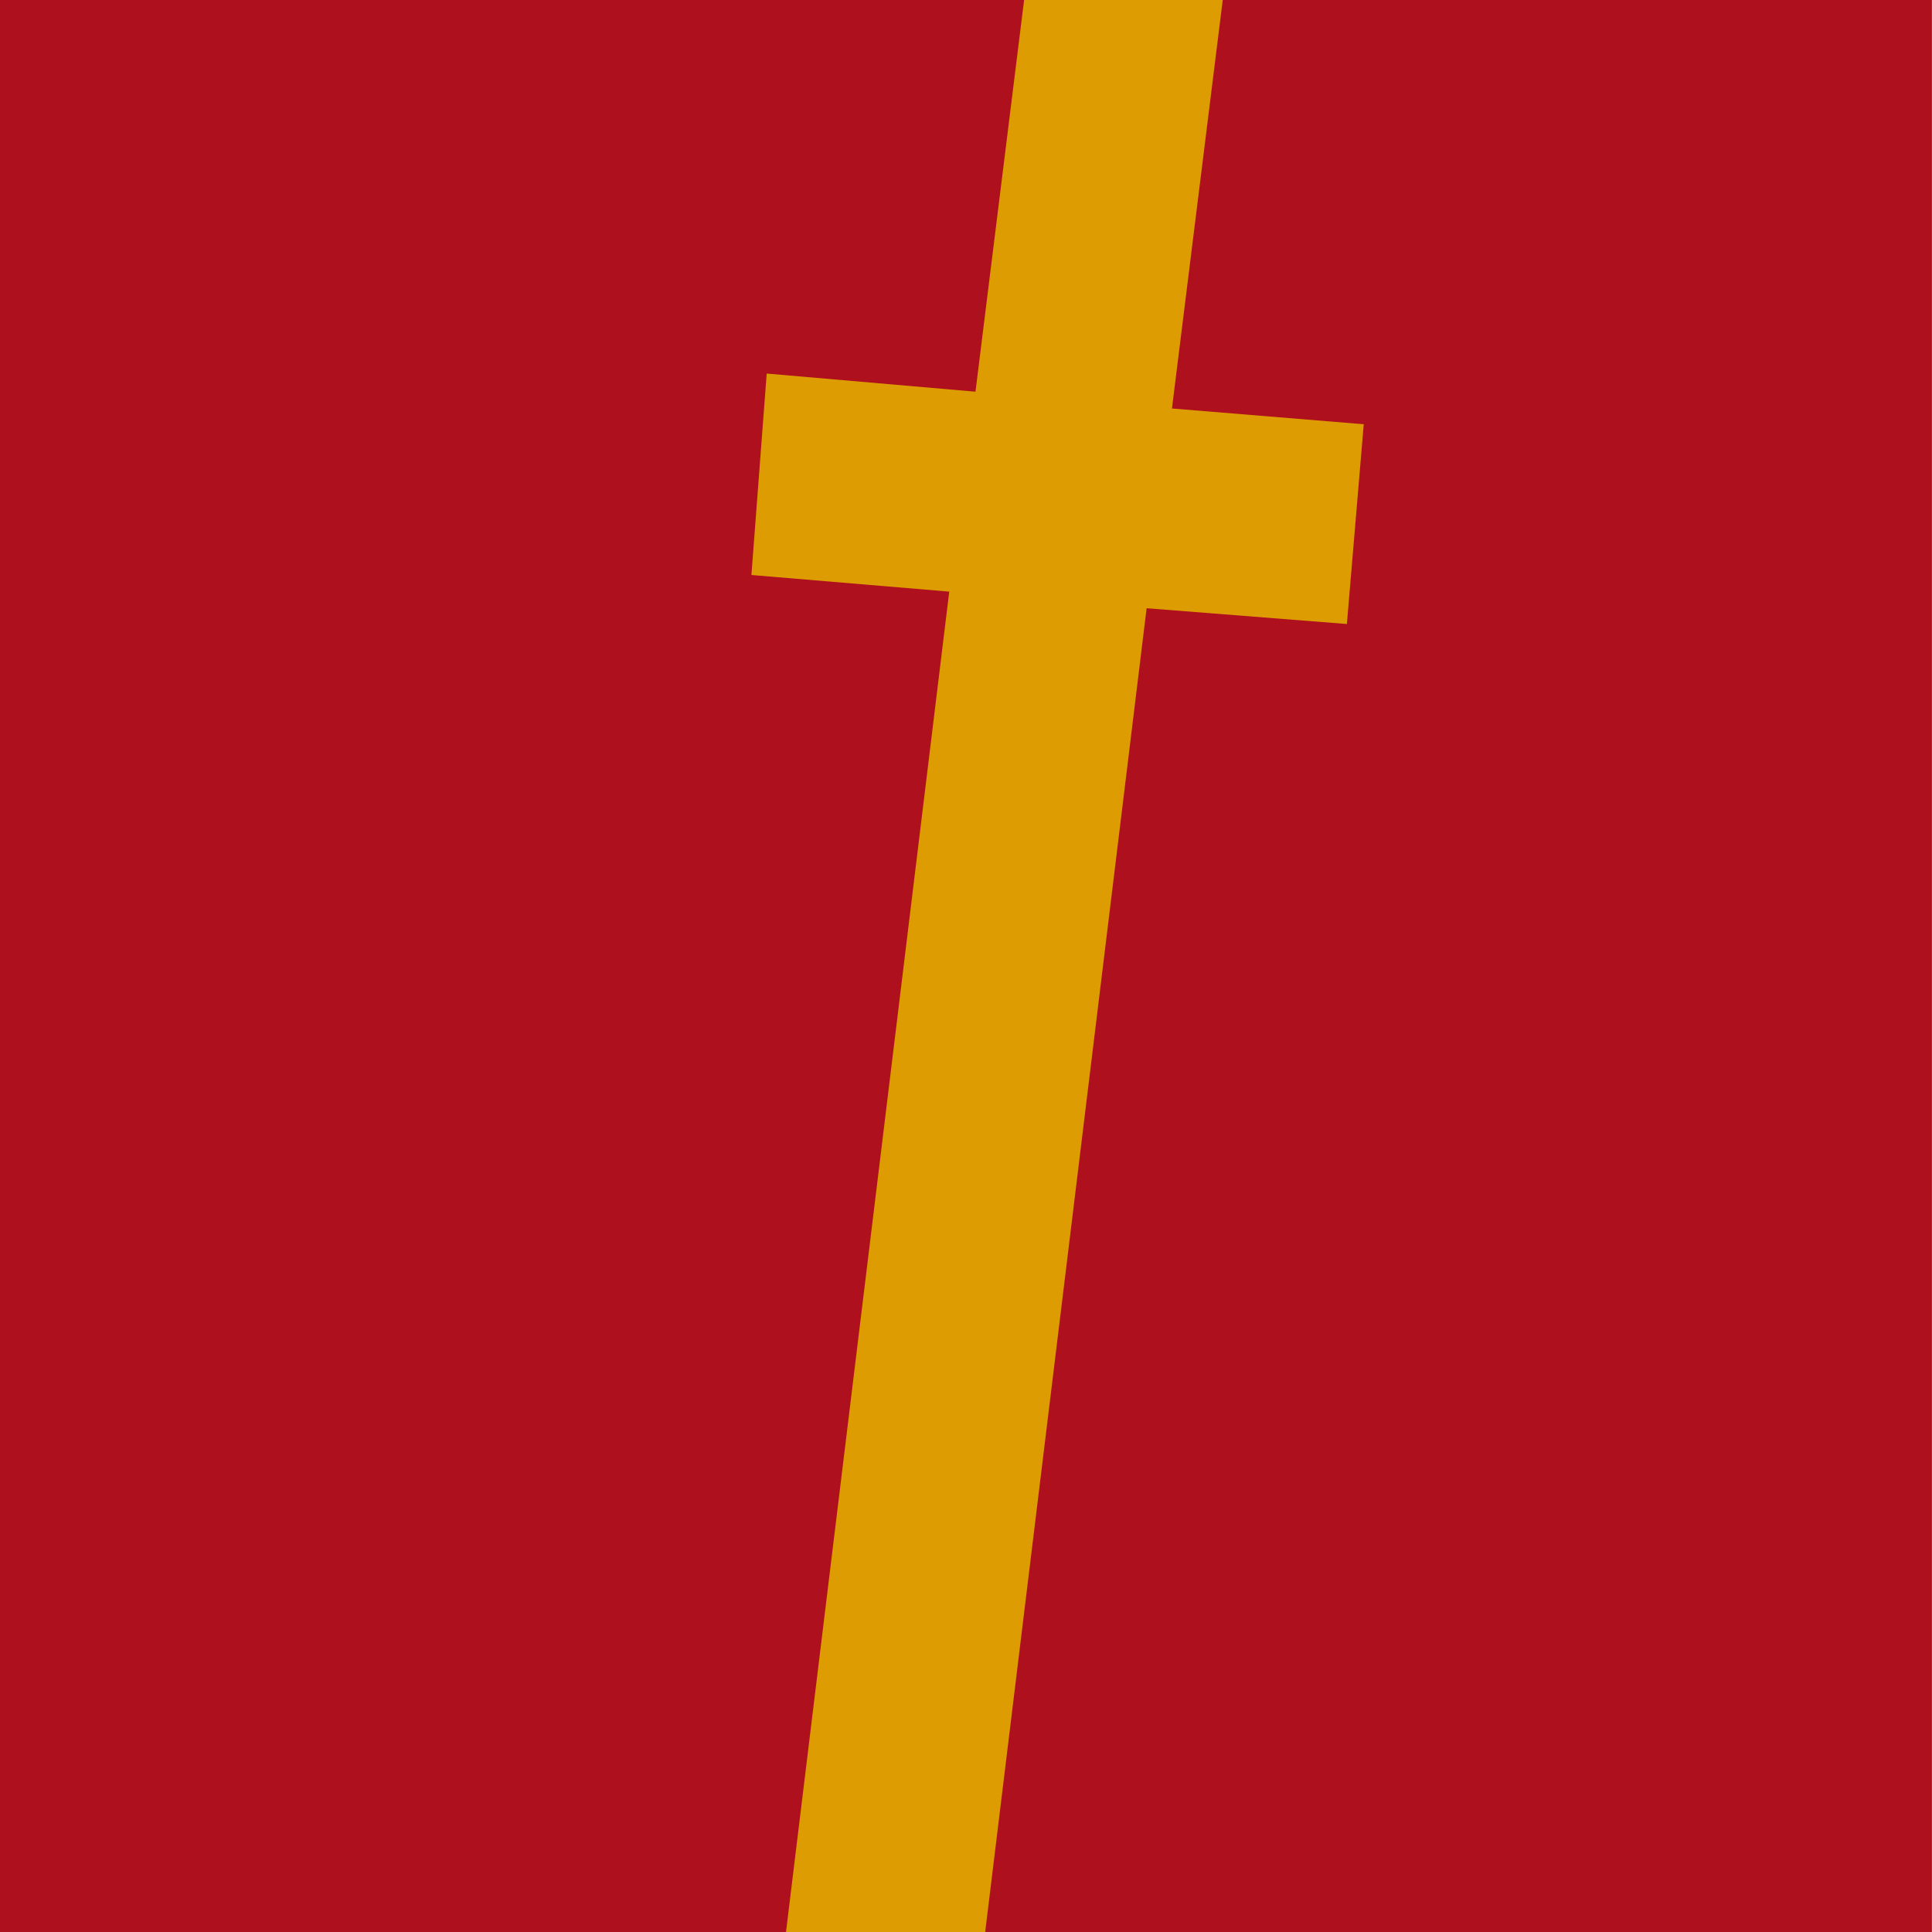
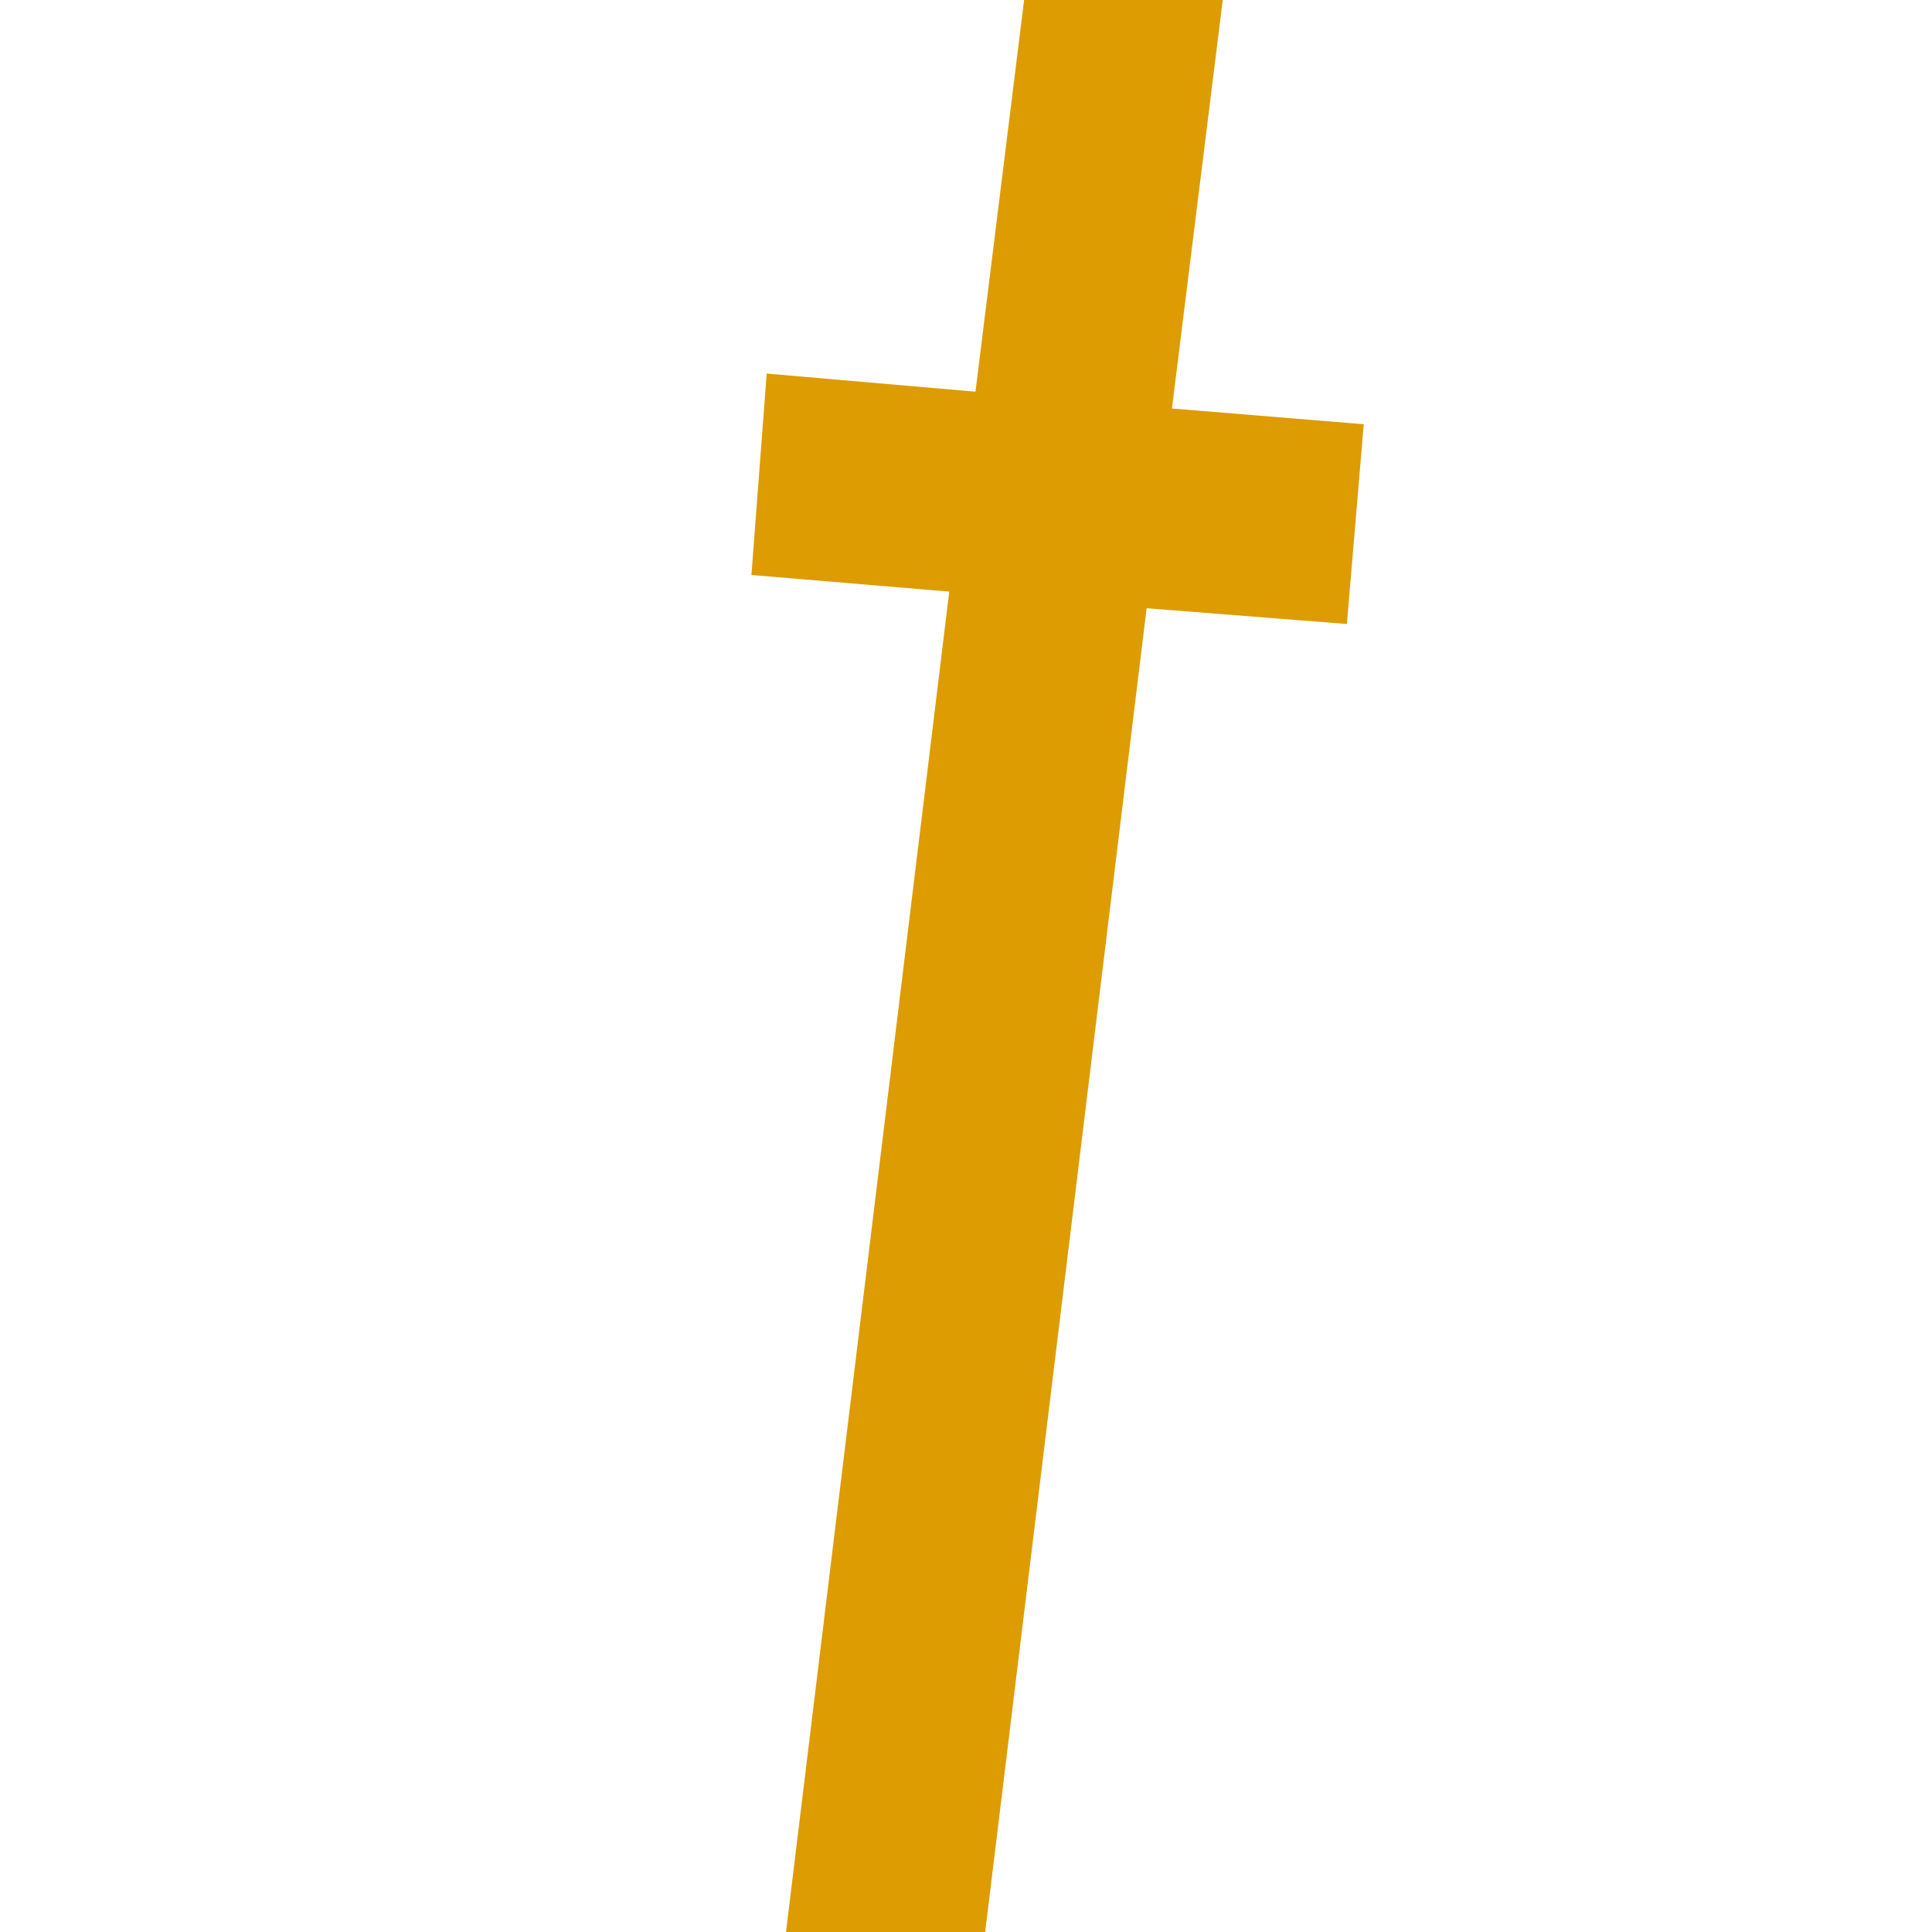
<svg xmlns="http://www.w3.org/2000/svg" width="100%" height="100%" viewBox="0 0 375 375" version="1.1" xml:space="preserve" style="fill-rule:evenodd;clip-rule:evenodd;stroke-linejoin:round;stroke-miterlimit:2;">
  <g id="Martinuskreuz">
-     <rect x="0" y="0" width="374.983" height="375" style="fill:#ae101e;" />
    <path d="M198.778,0l38.555,0l-9.858,79.286l37.226,3.06l-3.272,38.774l-38.871,-3.064l-31.334,256.944l-38.661,-0l31.685,-260.167l-38.399,-3.227l2.969,-39.099l40.522,3.519l9.438,-76.026Z" style="fill:#dd9c02;" />
  </g>
</svg>